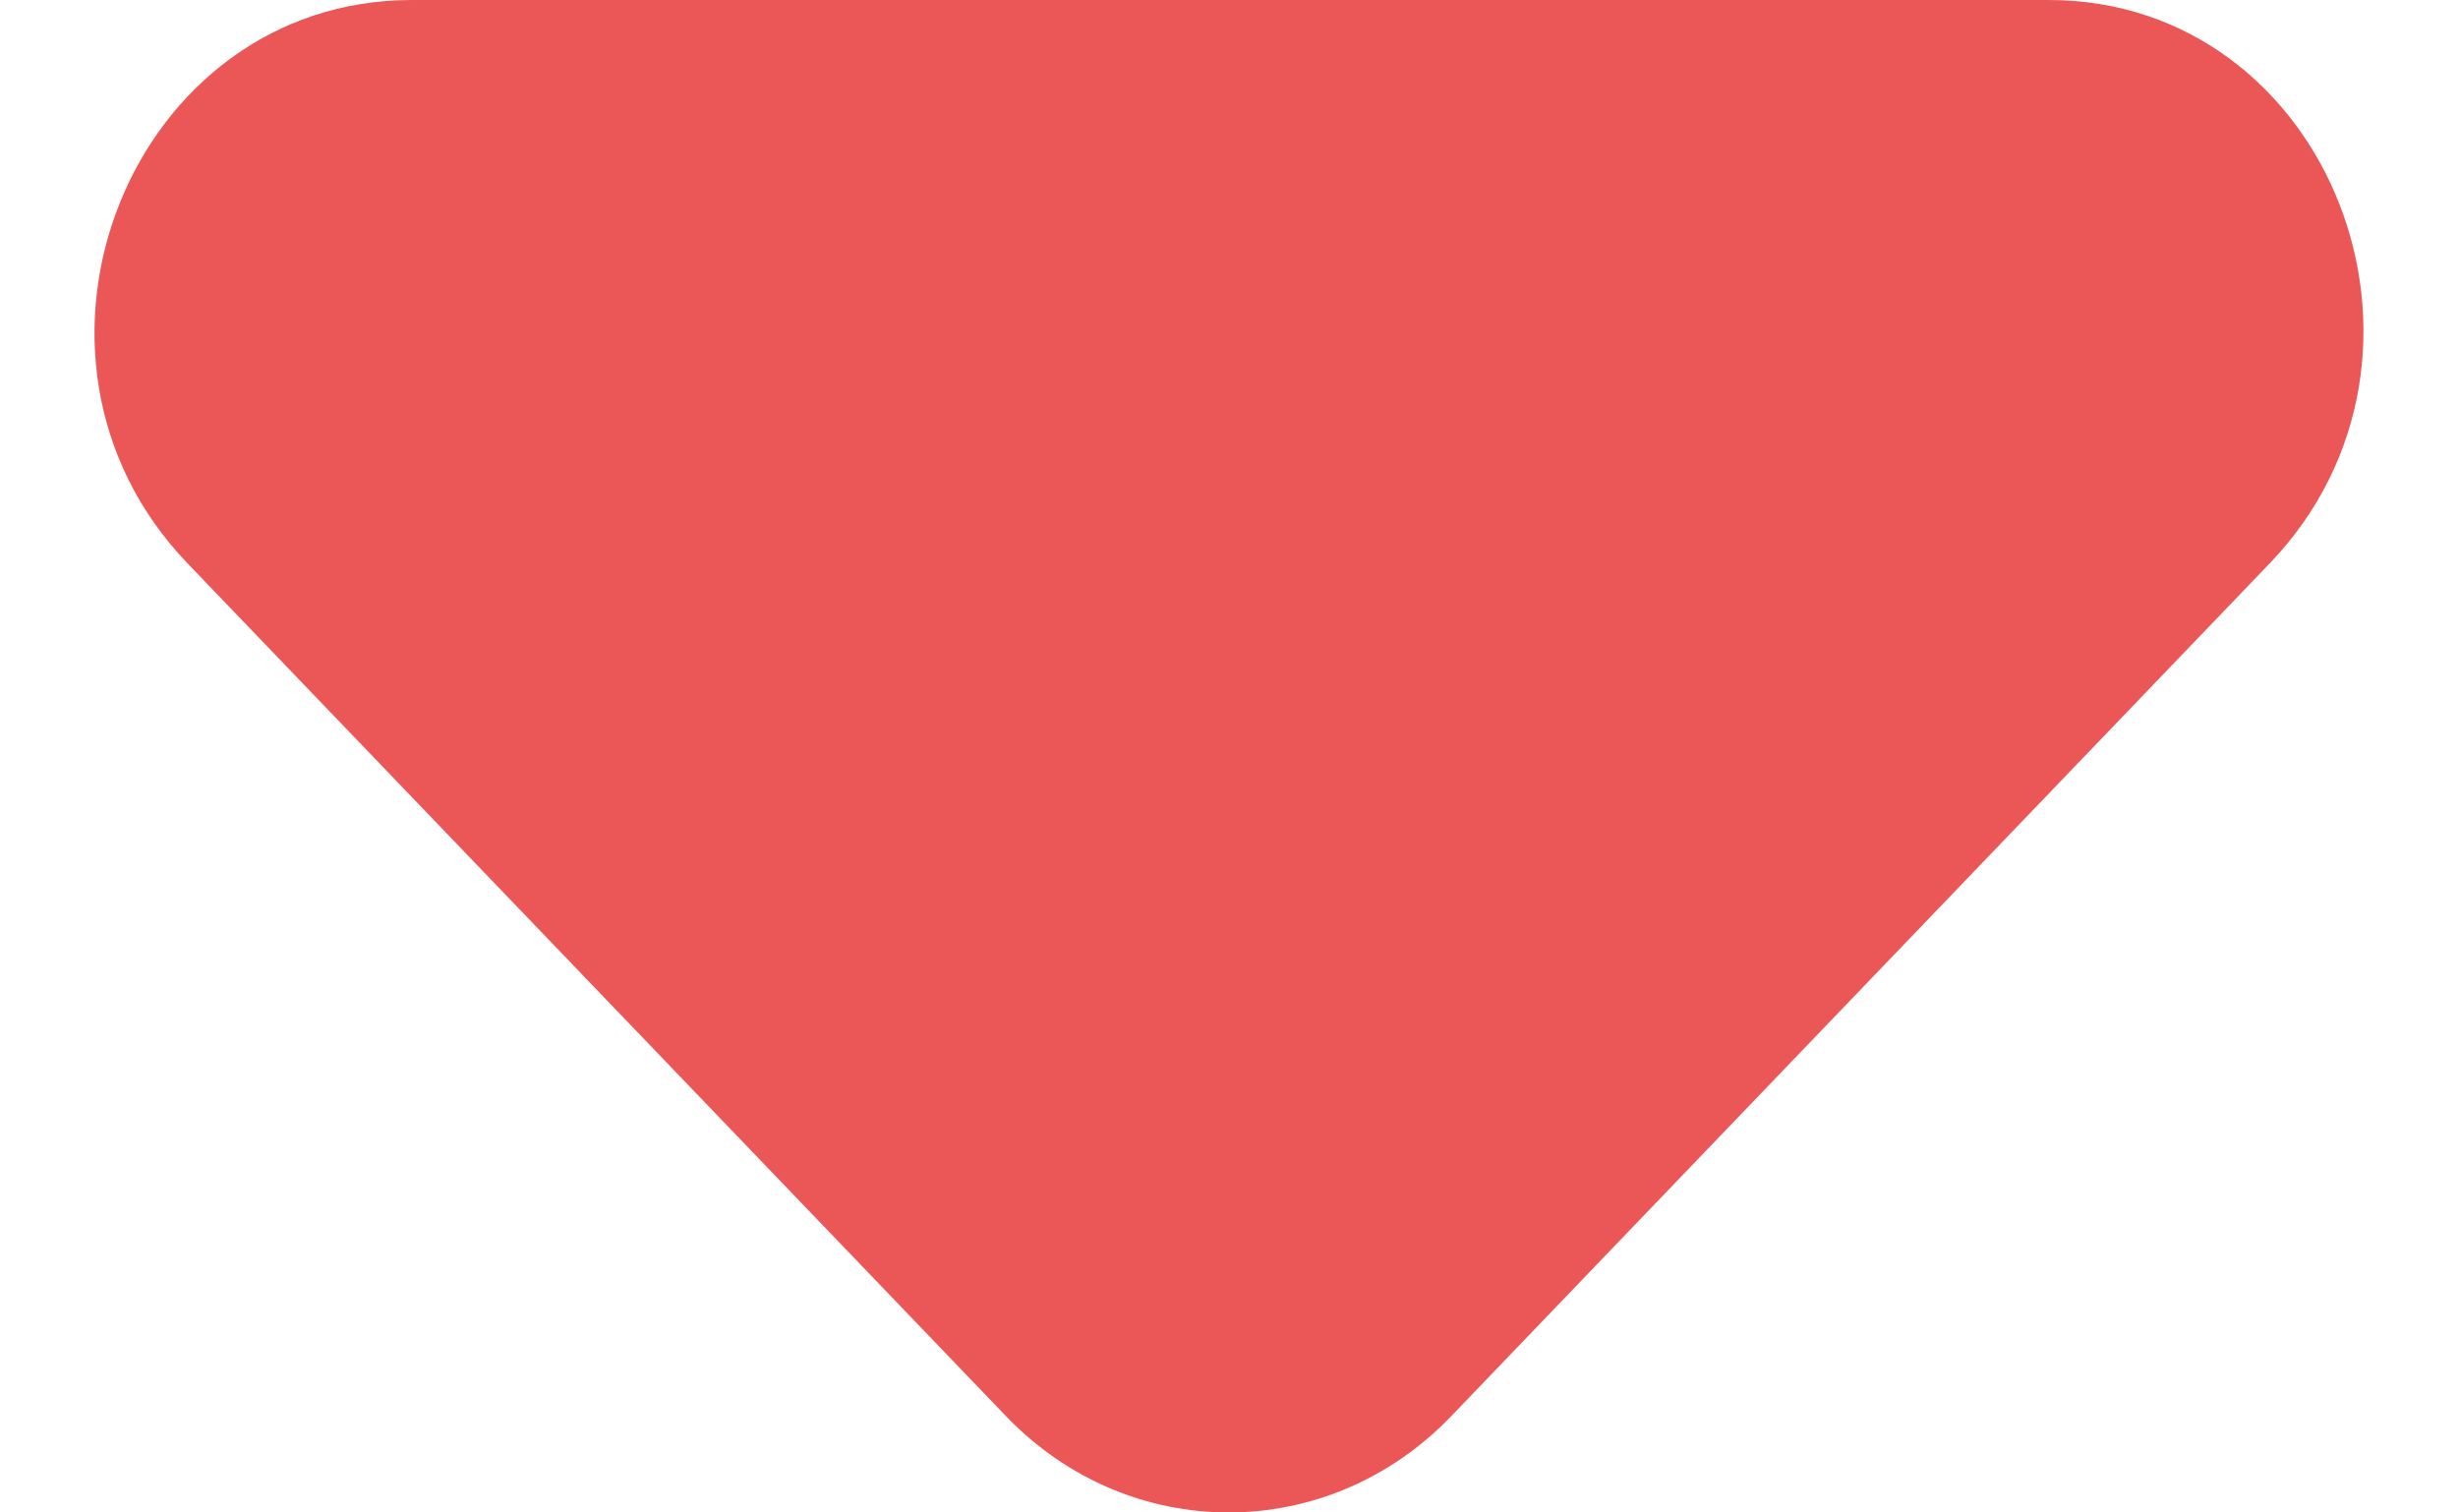
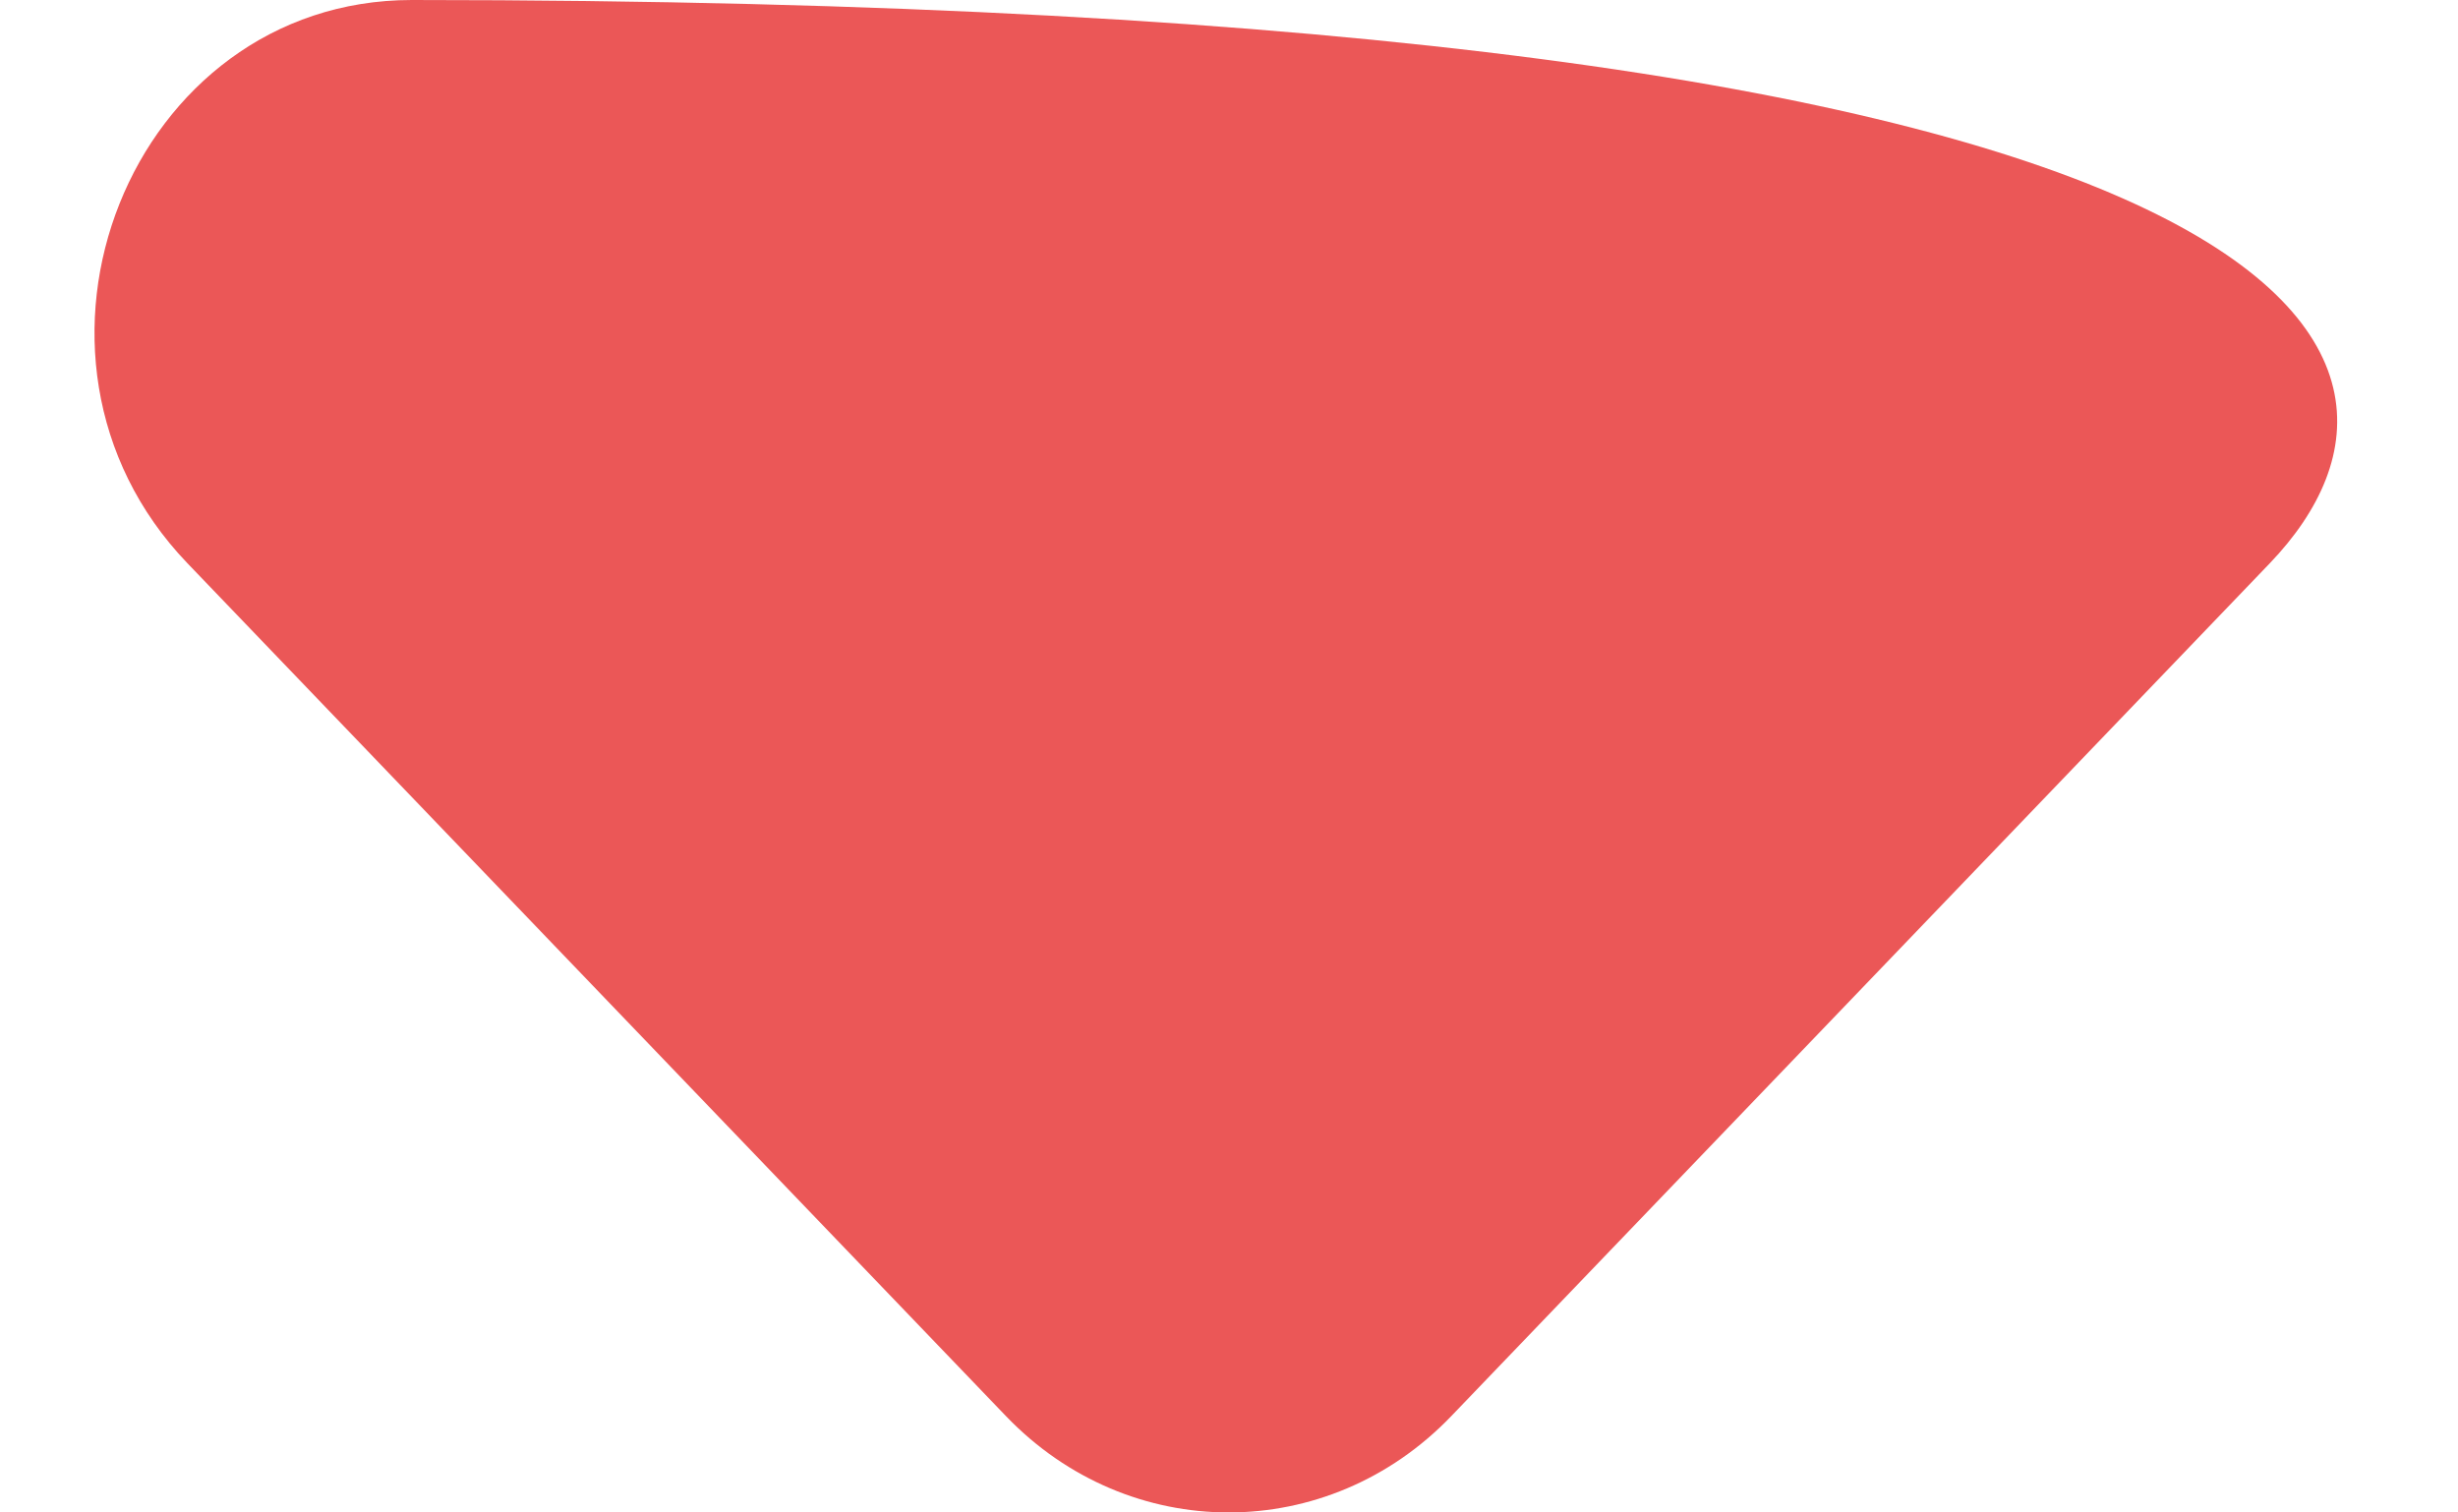
<svg xmlns="http://www.w3.org/2000/svg" width="13" height="8" viewBox="0 0 13 8" fill="none">
-   <path d="M12.005 2.979L7.676 7.49C7.024 8.17 5.972 8.17 5.32 7.49L0.991 2.979C-0.062 1.881 0.691 0 2.178 0L10.835 0C12.322 0 13.057 1.881 12.005 2.979Z" fill="#EB5757" />
+   <path d="M12.005 2.979L7.676 7.49C7.024 8.17 5.972 8.17 5.32 7.49L0.991 2.979C-0.062 1.881 0.691 0 2.178 0C12.322 0 13.057 1.881 12.005 2.979Z" fill="#EB5757" />
</svg>